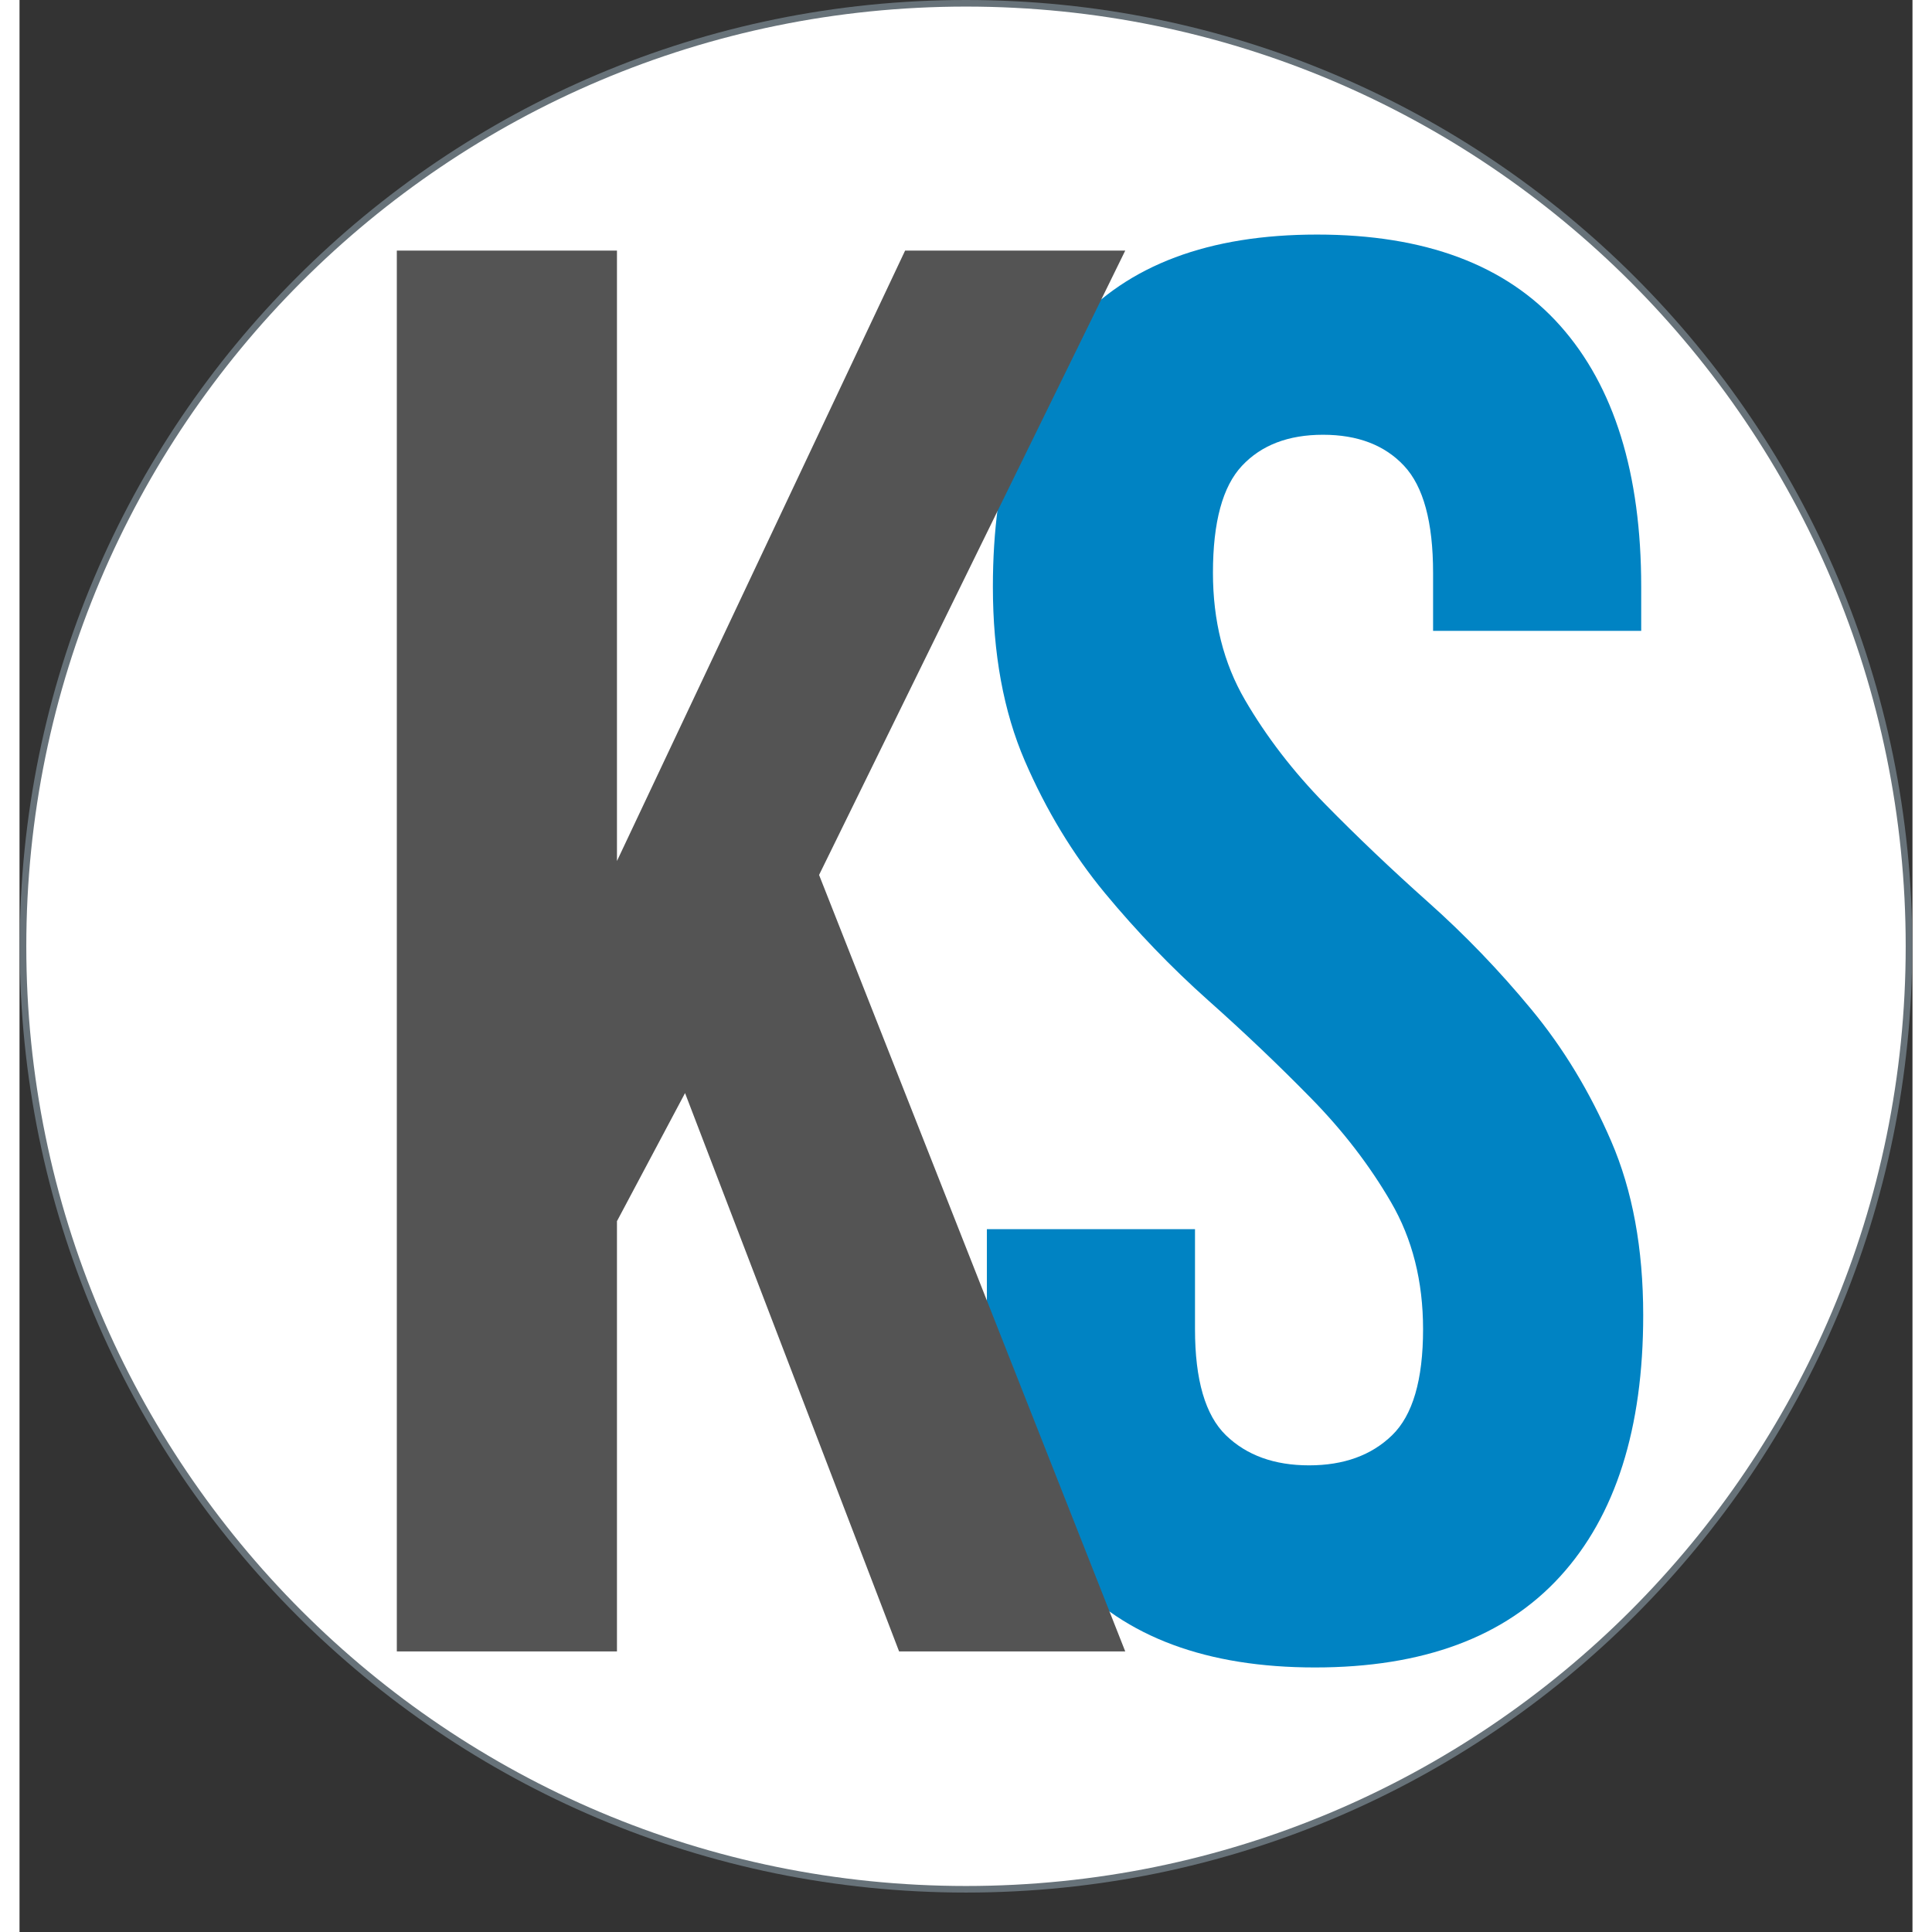
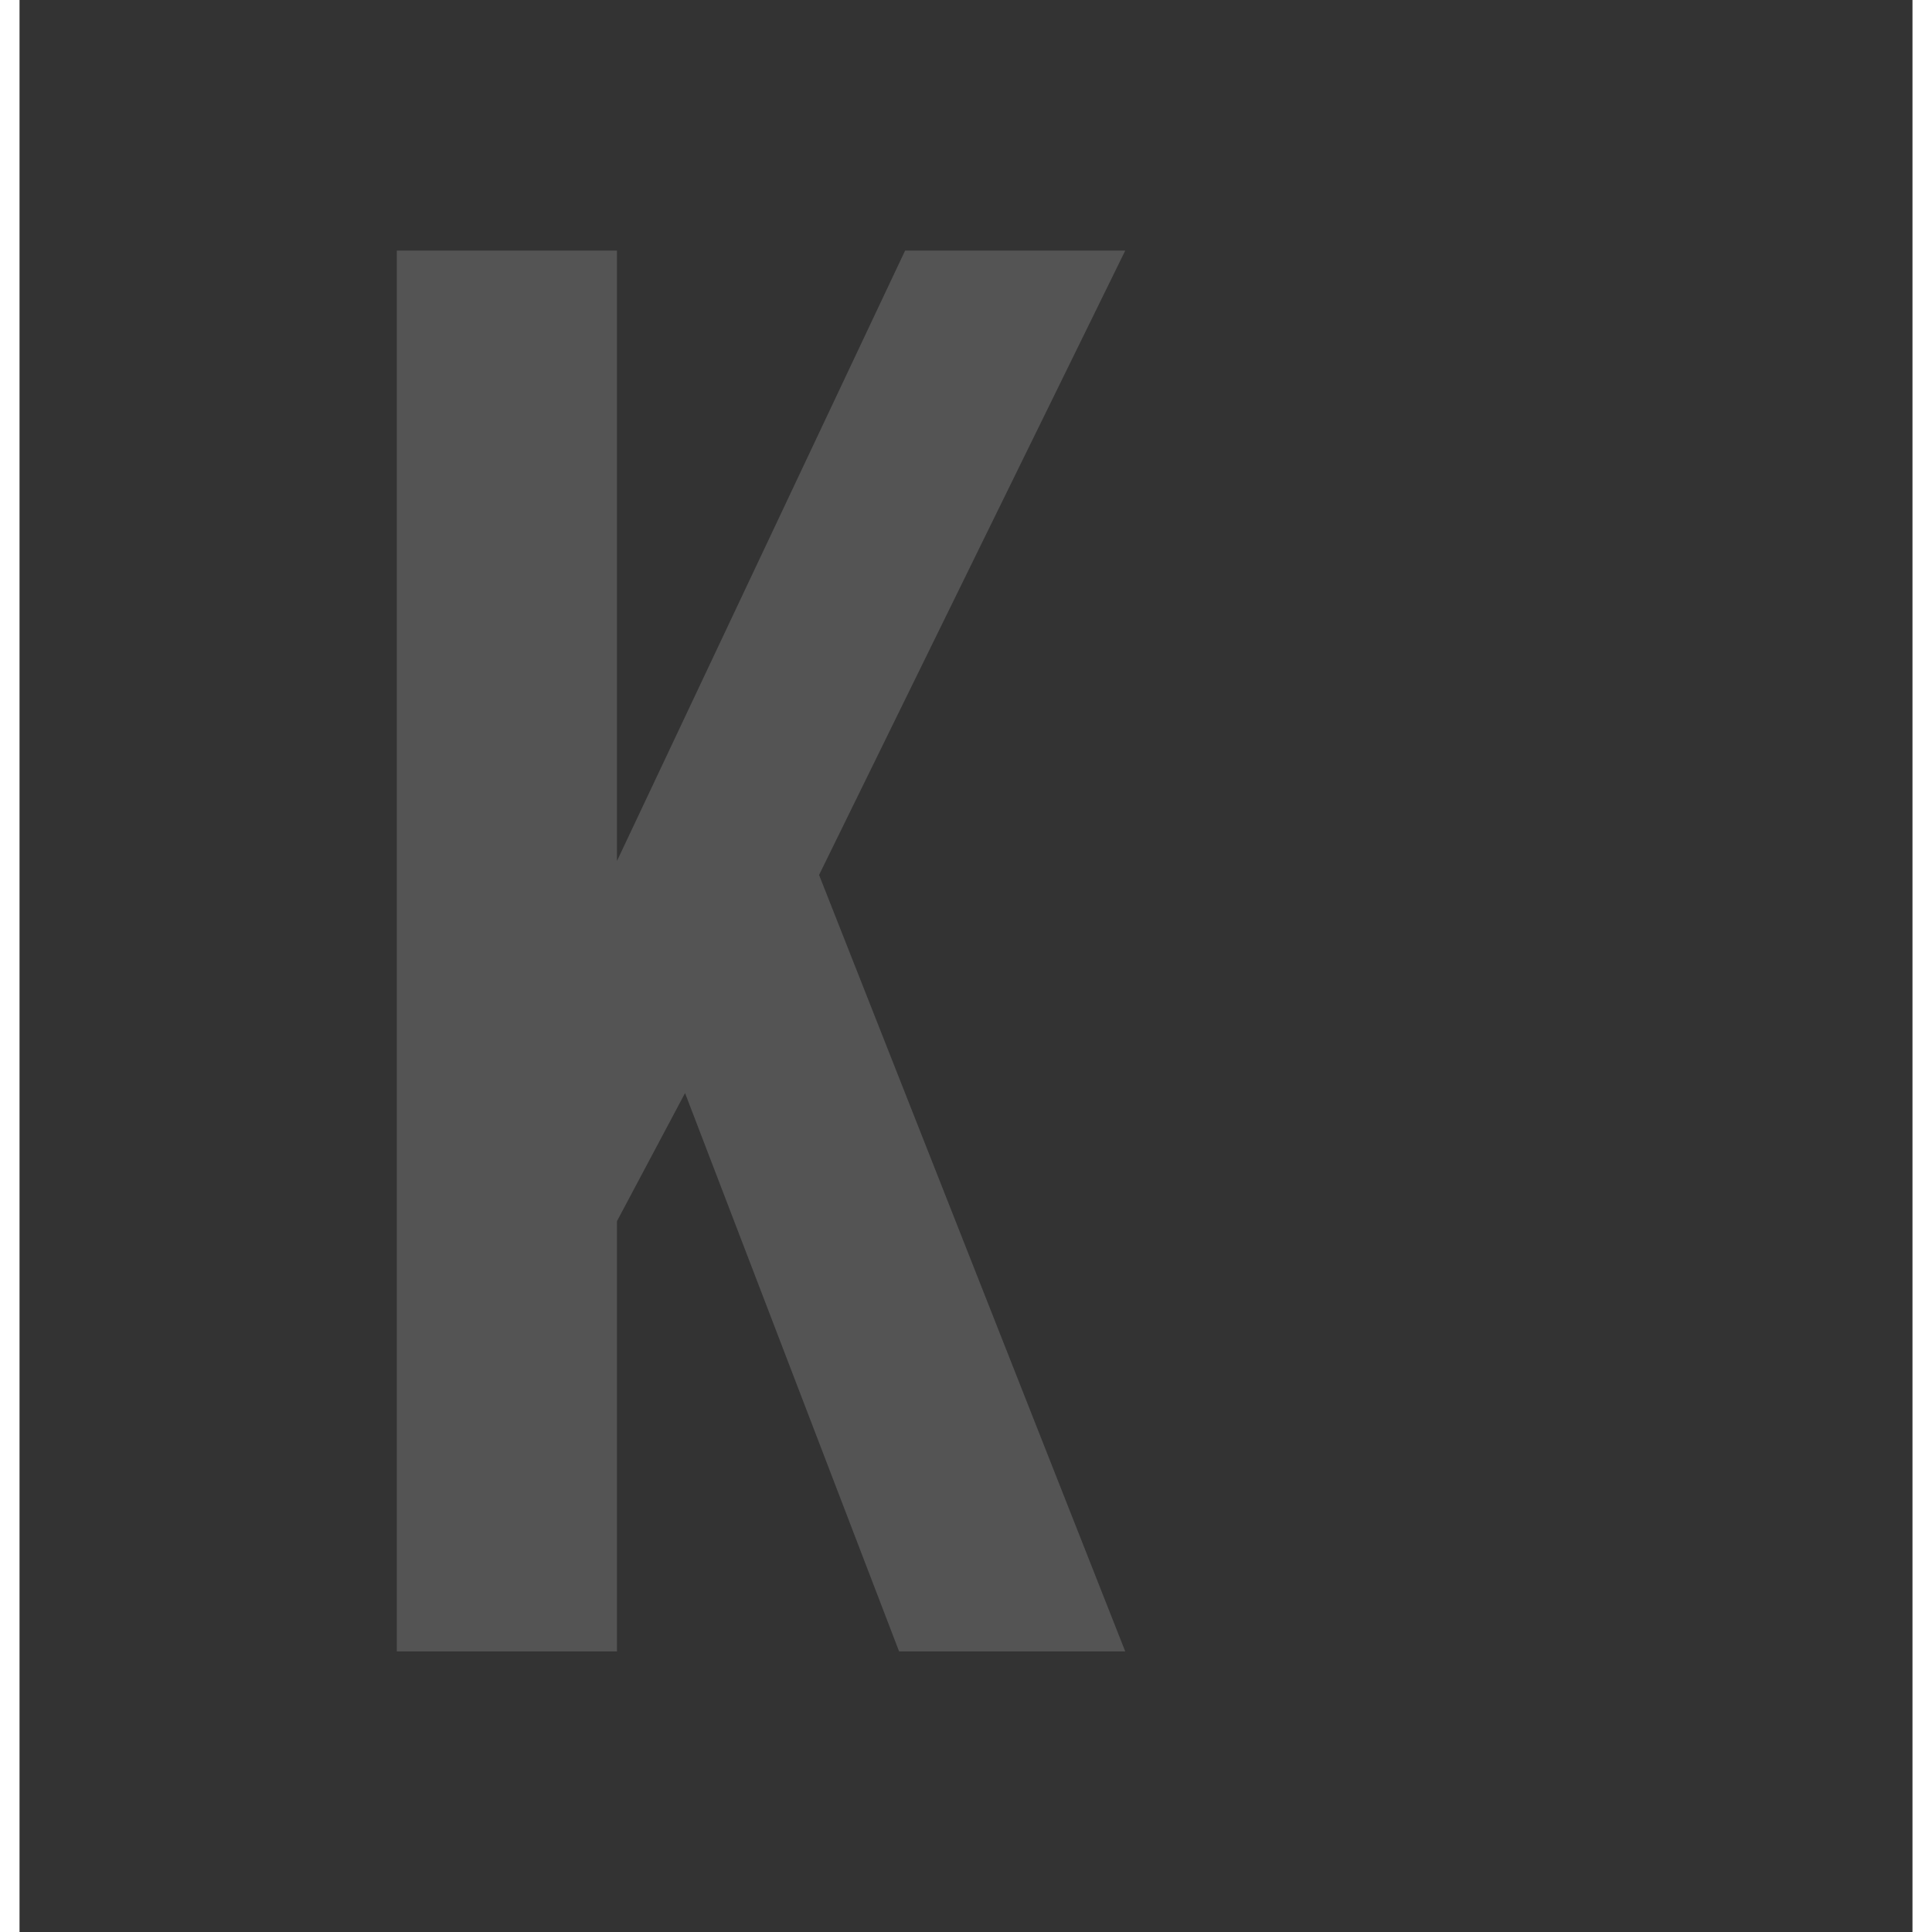
<svg xmlns="http://www.w3.org/2000/svg" version="1.0" preserveAspectRatio="xMidYMid meet" height="512" viewBox="0 0 384 391.92" zoomAndPan="magnify" width="512">
  <rect x="0" y="0" width="384" height="391.92" fill="#333333" stroke="none" />
  <defs>
    <g />
    <clipPath id="10ff44c32d">
      <path clip-rule="nonzero" d="M 0.039 0 L 383.961 0 L 383.961 383.922 L 0.039 383.922 Z M 0.039 0" />
    </clipPath>
    <clipPath id="21d1be1cd6">
      <path clip-rule="nonzero" d="M 192 0 C 85.984 0 0.039 85.945 0.039 191.961 C 0.039 297.977 85.984 383.922 192 383.922 C 298.016 383.922 383.961 297.977 383.961 191.961 C 383.961 85.945 298.016 0 192 0 Z M 192 0" />
    </clipPath>
    <clipPath id="cdfdc62d1f">
-       <path clip-rule="nonzero" d="M 1.375 1.336 L 382.625 1.336 L 382.625 382.586 L 1.375 382.586 Z M 1.375 1.336" />
-     </clipPath>
+       </clipPath>
    <clipPath id="2367b53561">
      <path clip-rule="nonzero" d="M 192 1.336 C 86.719 1.336 1.375 86.68 1.375 191.961 C 1.375 297.242 86.719 382.586 192 382.586 C 297.281 382.586 382.625 297.242 382.625 191.961 C 382.625 86.68 297.281 1.336 192 1.336 Z M 192 1.336" />
    </clipPath>
    <clipPath id="3fe52dd2ac">
-       <path clip-rule="nonzero" d="M 0.375 0.336 L 381.625 0.336 L 381.625 381.586 L 0.375 381.586 Z M 0.375 0.336" />
-     </clipPath>
+       </clipPath>
    <clipPath id="e448ea404d">
      <path clip-rule="nonzero" d="M 191 0.336 C 85.719 0.336 0.375 85.68 0.375 190.961 C 0.375 296.242 85.719 381.586 191 381.586 C 296.281 381.586 381.625 296.242 381.625 190.961 C 381.625 85.68 296.281 0.336 191 0.336 Z M 191 0.336" />
    </clipPath>
    <clipPath id="ea961edfe0">
-       <rect height="382" y="0" width="382" x="0" />
-     </clipPath>
+       </clipPath>
    <clipPath id="dc82cf605e">
      <path clip-rule="nonzero" d="M 60 30 L 340 30 L 340 383.922 L 60 383.922 Z M 60 30" />
    </clipPath>
    <clipPath id="1f3d9f2bb4">
-       <path clip-rule="nonzero" d="M 126 0.953 L 279.09 0.953 L 279.09 353.922 L 126 353.922 Z M 126 0.953" />
-     </clipPath>
+       </clipPath>
    <clipPath id="8ba16fdf69">
      <rect height="354" y="0" width="154" x="0" />
    </clipPath>
    <clipPath id="94891ab5cf">
-       <path clip-rule="nonzero" d="M 0.266 0.953 L 169 0.953 L 169 353.922 L 0.266 353.922 Z M 0.266 0.953" />
+       <path clip-rule="nonzero" d="M 0.266 0.953 L 169 0.953 L 169 353.922 L 0.266 353.922 Z " />
    </clipPath>
    <clipPath id="4e695141cf">
      <rect height="354" y="0" width="169" x="0" />
    </clipPath>
    <clipPath id="81da42345e">
      <rect height="354" y="0" width="280" x="0" />
    </clipPath>
  </defs>
  <g clip-path="url(#10ff44c32d)">
    <g clip-path="url(#21d1be1cd6)">
-       <path fill-rule="nonzero" fill-opacity="1" d="M 0.039 0 L 383.961 0 L 383.961 383.922 L 0.039 383.922 Z M 0.039 0" fill="#677279" />
-     </g>
+       </g>
  </g>
  <g clip-path="url(#cdfdc62d1f)">
    <g clip-path="url(#2367b53561)">
      <g transform="matrix(1, 0, 0, 1, 1, 1)">
        <g clip-path="url(#ea961edfe0)">
          <g clip-path="url(#3fe52dd2ac)">
            <g clip-path="url(#e448ea404d)">
              <path fill-rule="nonzero" fill-opacity="1" d="M 0.375 0.336 L 381.625 0.336 L 381.625 381.586 L 0.375 381.586 Z M 0.375 0.336" fill="#ffffff" />
            </g>
          </g>
        </g>
      </g>
    </g>
  </g>
  <g clip-path="url(#dc82cf605e)">
    <g transform="matrix(1, 0, 0, 1, 60, 30)">
      <g clip-path="url(#81da42345e)">
        <g clip-path="url(#1f3d9f2bb4)">
          <g transform="matrix(1, 0, 0, 1, 126, 0)">
            <g clip-path="url(#8ba16fdf69)">
              <g fill-opacity="1" fill="#0083c3">
                <g transform="translate(0.892, 305.006)">
                  <g>
                    <path d="M 10.562 -215.969 C 10.562 -238.969 16.039 -256.625 27 -268.938 C 37.957 -281.258 54.395 -287.422 76.312 -287.422 C 98.238 -287.422 114.68 -281.258 125.641 -268.938 C 136.598 -256.625 142.078 -238.969 142.078 -215.969 L 142.078 -207.031 L 99.859 -207.031 L 99.859 -218.812 C 99.859 -229.094 97.895 -236.328 93.969 -240.516 C 90.051 -244.711 84.57 -246.812 77.531 -246.812 C 70.5 -246.812 65.02 -244.711 61.094 -240.516 C 57.164 -236.328 55.203 -229.094 55.203 -218.812 C 55.203 -209.062 57.367 -200.461 61.703 -193.016 C 66.035 -185.578 71.445 -178.539 77.938 -171.906 C 84.438 -165.281 91.406 -158.648 98.844 -152.016 C 106.289 -145.391 113.258 -138.148 119.75 -130.297 C 126.25 -122.453 131.66 -113.523 135.984 -103.516 C 140.316 -93.504 142.484 -81.734 142.484 -68.203 C 142.484 -45.191 136.867 -27.531 125.641 -15.219 C 114.41 -2.906 97.832 3.25 75.906 3.25 C 53.988 3.25 37.414 -2.906 26.188 -15.219 C 14.957 -27.531 9.344 -45.191 9.344 -68.203 L 9.344 -85.656 L 51.562 -85.656 L 51.562 -65.359 C 51.562 -55.078 53.656 -47.906 57.844 -43.844 C 62.039 -39.781 67.66 -37.75 74.703 -37.75 C 81.734 -37.75 87.344 -39.781 91.531 -43.844 C 95.727 -47.906 97.828 -55.078 97.828 -65.359 C 97.828 -75.098 95.66 -83.688 91.328 -91.125 C 87.004 -98.57 81.594 -105.609 75.094 -112.234 C 68.602 -118.867 61.633 -125.5 54.188 -132.125 C 46.75 -138.758 39.781 -146 33.281 -153.844 C 26.789 -161.695 21.379 -170.629 17.047 -180.641 C 12.723 -190.66 10.562 -202.438 10.562 -215.969 Z M 10.562 -215.969" />
                  </g>
                </g>
              </g>
            </g>
          </g>
        </g>
        <g clip-path="url(#94891ab5cf)">
          <g>
            <g clip-path="url(#4e695141cf)">
              <g fill-opacity="1" fill="#545454">
                <g transform="translate(0.304, 305.006)">
                  <g>
                    <path d="M 74.703 -113.266 L 60.891 -87.281 L 60.891 0 L 16.234 0 L 16.234 -284.172 L 60.891 -284.172 L 60.891 -160.344 L 119.344 -284.172 L 164 -284.172 L 101.891 -157.516 L 164 0 L 118.125 0 Z M 74.703 -113.266" />
                  </g>
                </g>
              </g>
            </g>
          </g>
        </g>
      </g>
    </g>
  </g>
</svg>